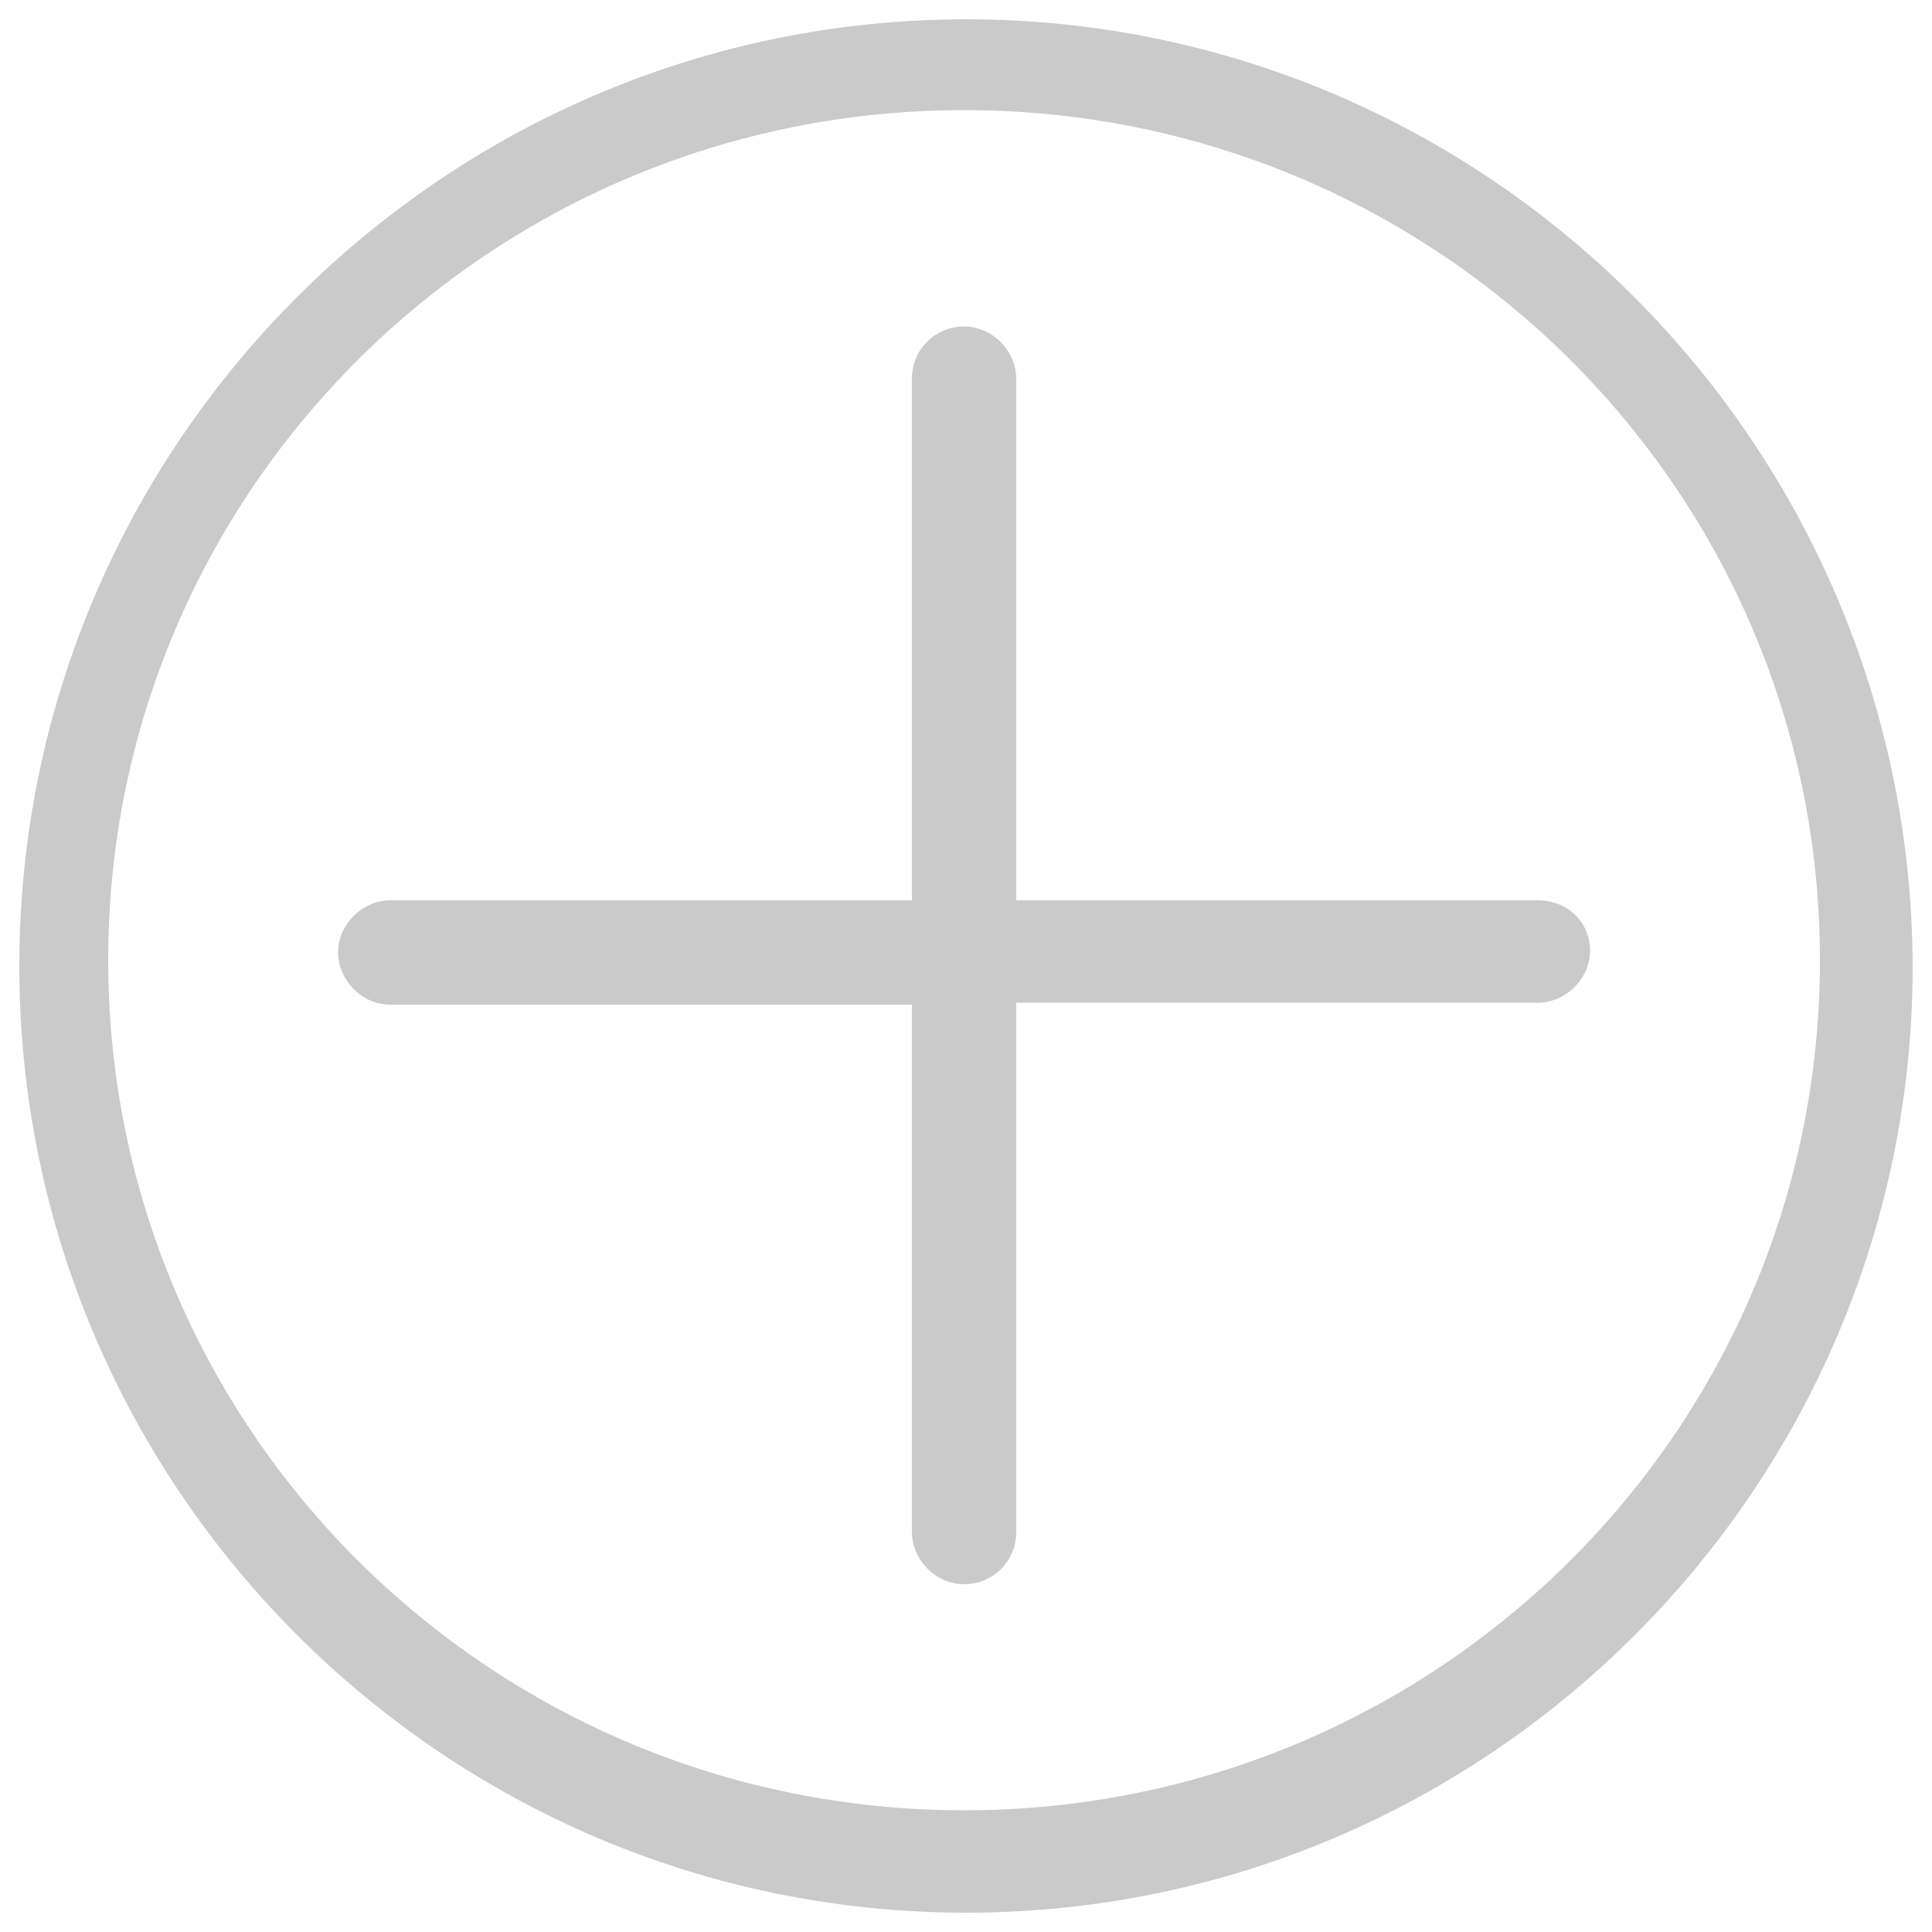
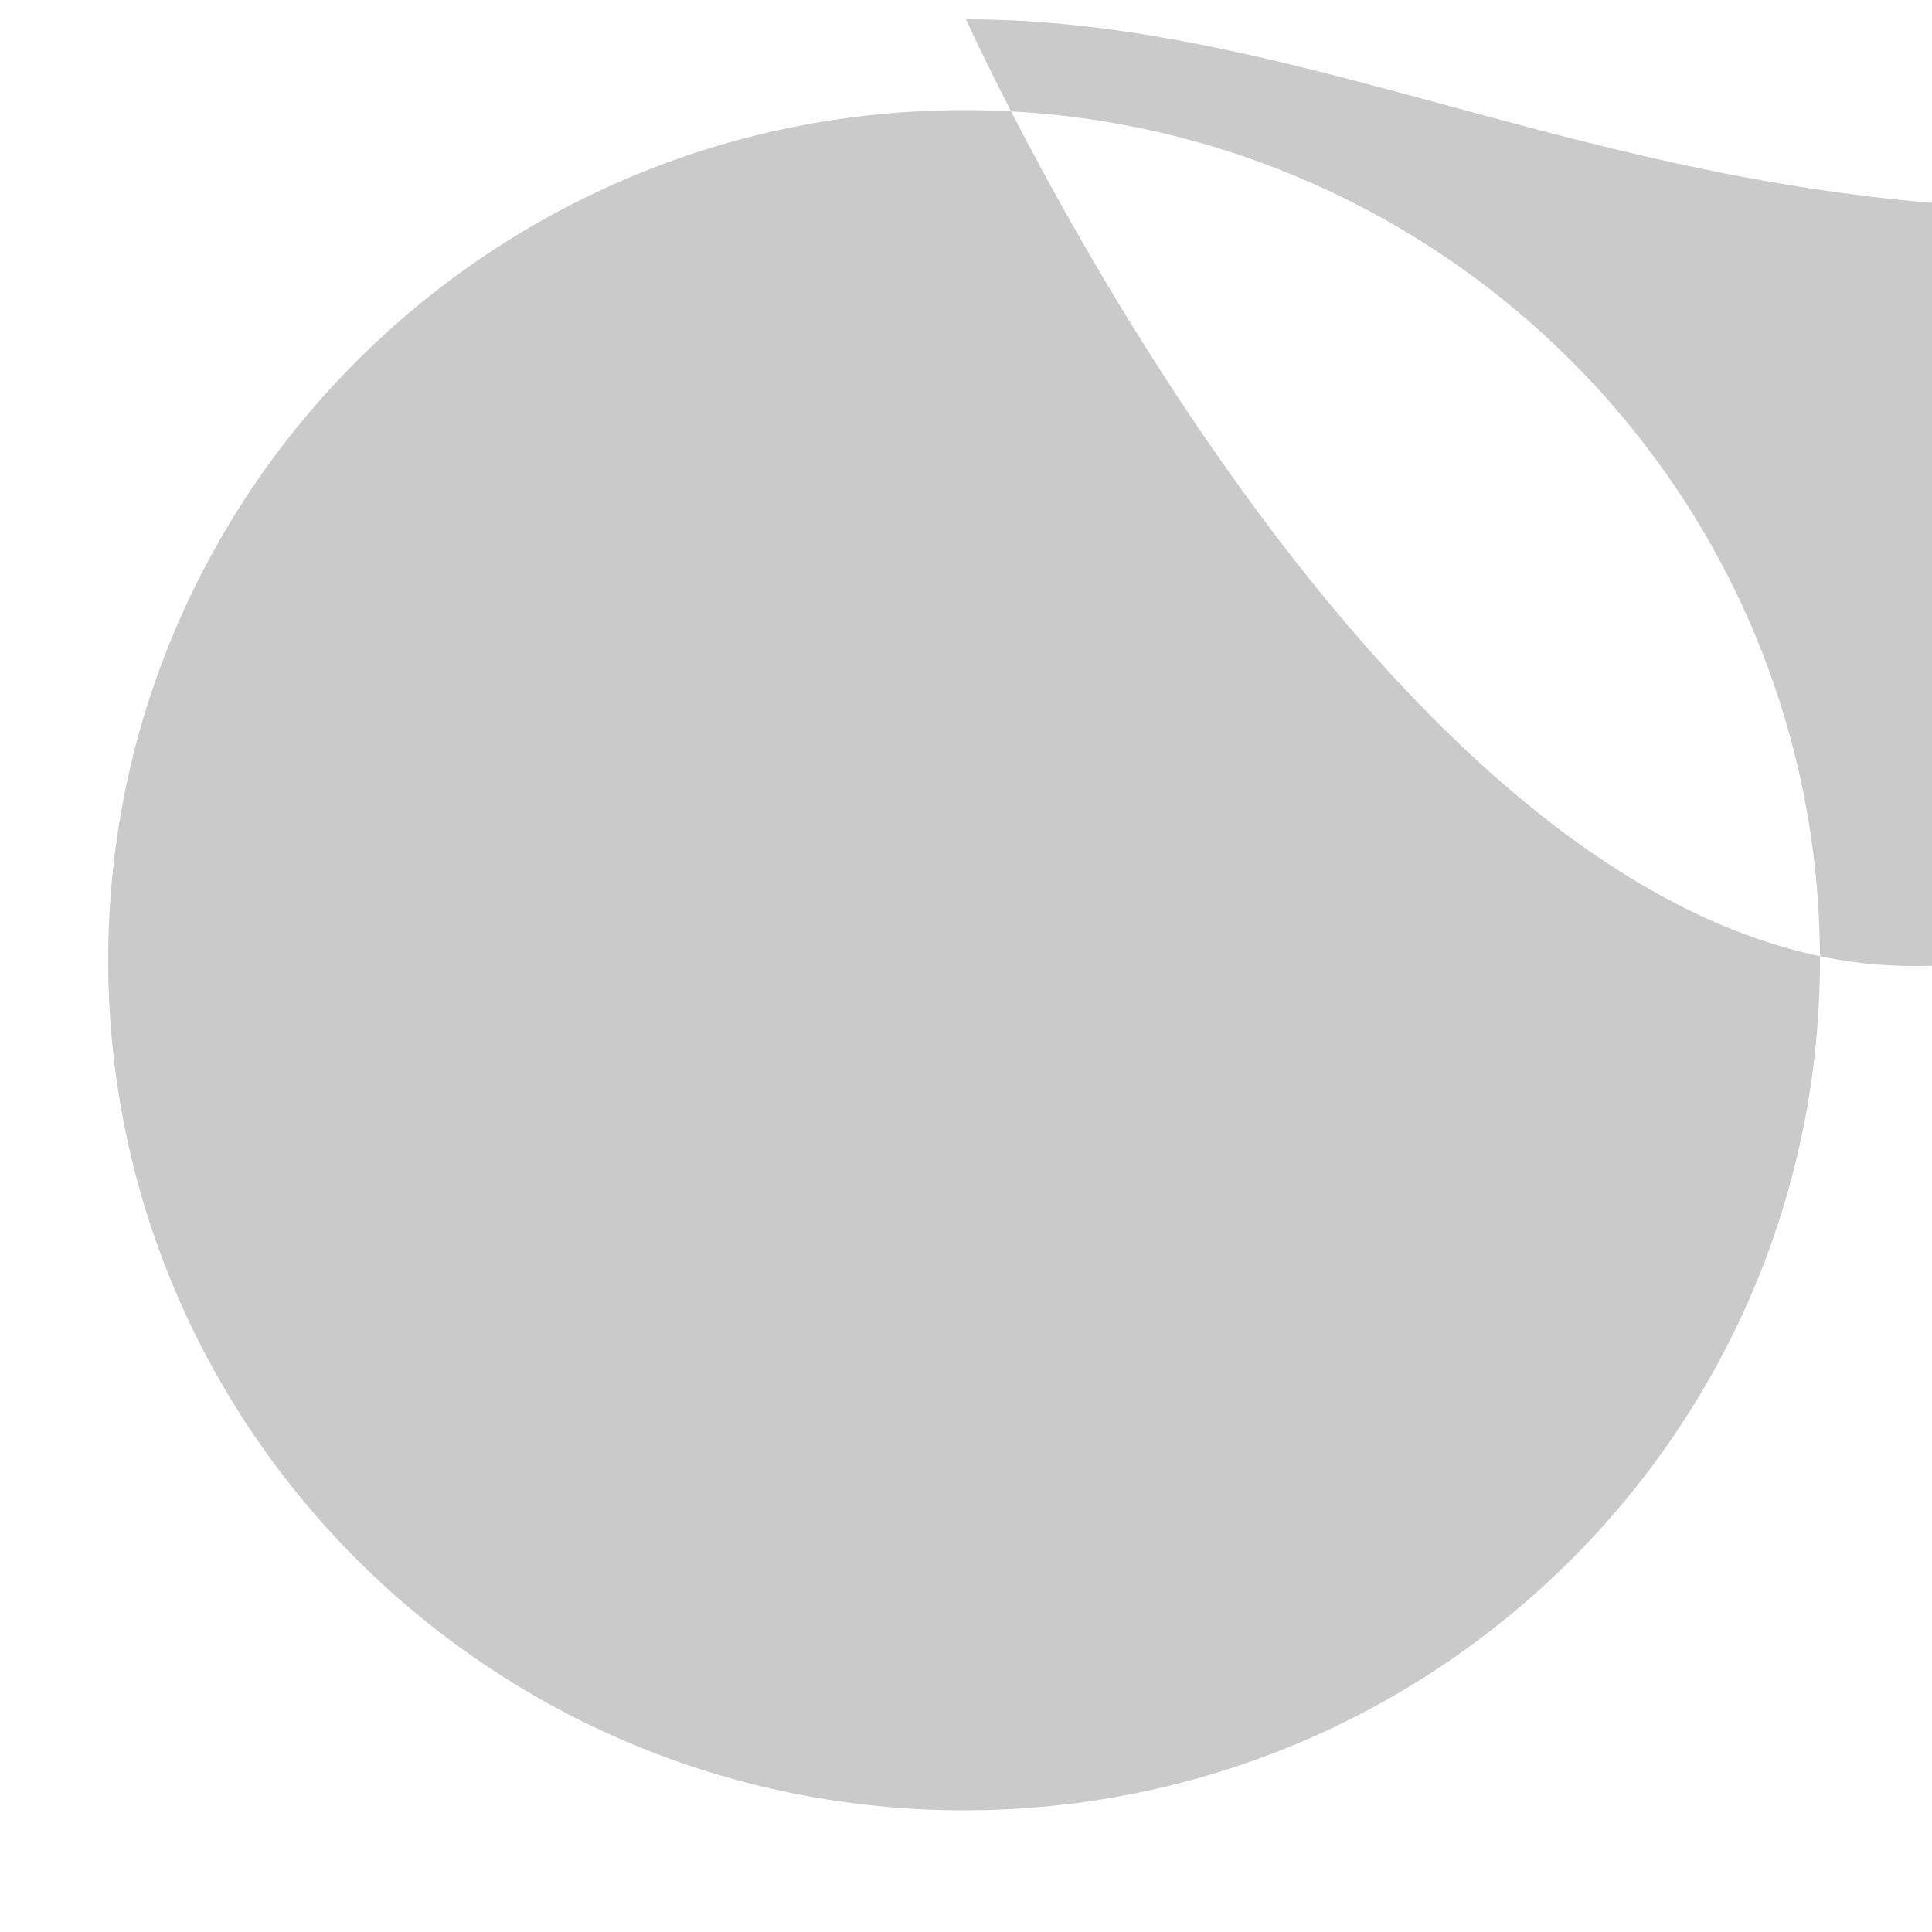
<svg xmlns="http://www.w3.org/2000/svg" version="1.1" id="Layer_1" x="0px" y="0px" viewBox="0 0 100 100" style="enable-background:new 0 0 100 100;" xml:space="preserve">
  <style type="text/css">
	.st0{fill:#CACACA;}
</style>
  <g>
-     <path class="st0" d="M50,1C23,1,1,23,1,50s22,49,49,49s49-22,49-49C98.9,23,77,1,50,1z M49.9,93.7c-24.5,0-44.3-19.7-44.3-44   s19.8-44,44.3-44s44.3,19.7,44.3,44S74.4,93.7,49.9,93.7z" />
-     <path class="st0" d="M79.6,46.6h-27v-27c0-1.4-1.2-2.7-2.7-2.7s-2.7,1.2-2.7,2.7v27h-27c-1.4,0-2.7,1.2-2.7,2.7   c0,1.4,1.2,2.7,2.7,2.7h27v27.3c0,1.4,1.2,2.7,2.7,2.7s2.7-1.2,2.7-2.7V51.9h27c1.4,0,2.7-1.2,2.7-2.7   C82.3,47.8,81.2,46.6,79.6,46.6z" />
+     <path class="st0" d="M50,1s22,49,49,49s49-22,49-49C98.9,23,77,1,50,1z M49.9,93.7c-24.5,0-44.3-19.7-44.3-44   s19.8-44,44.3-44s44.3,19.7,44.3,44S74.4,93.7,49.9,93.7z" />
  </g>
</svg>